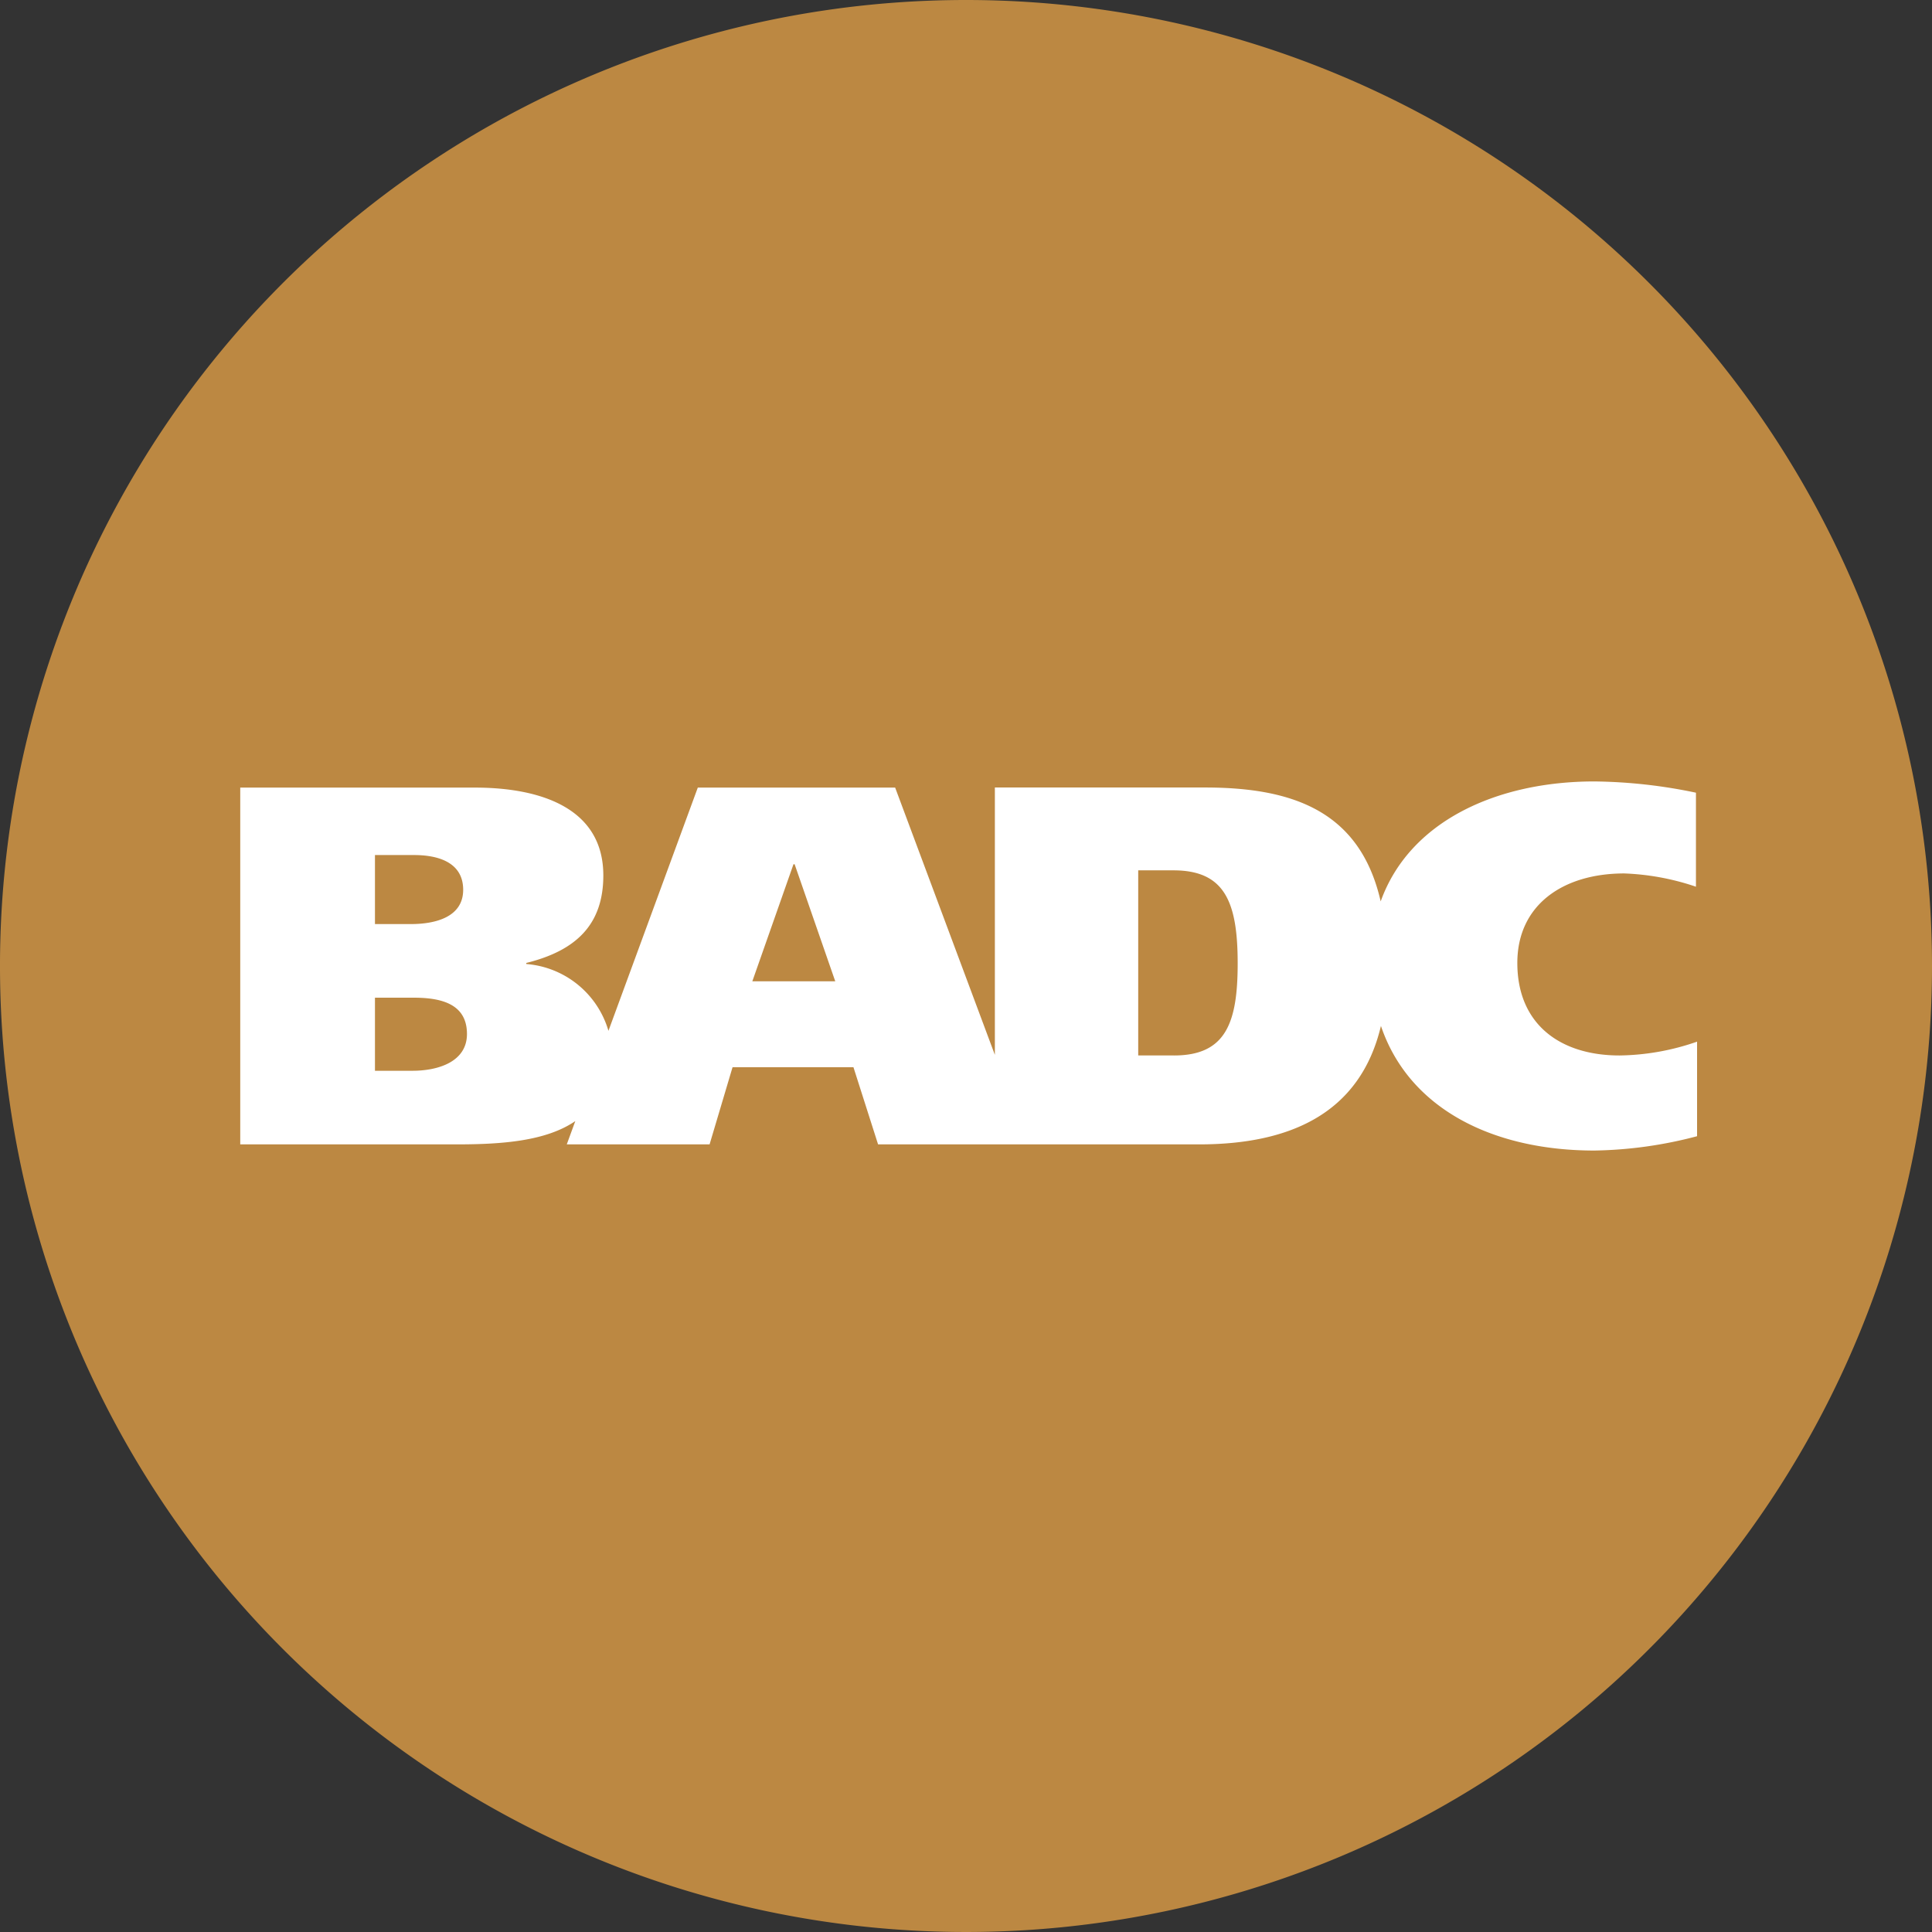
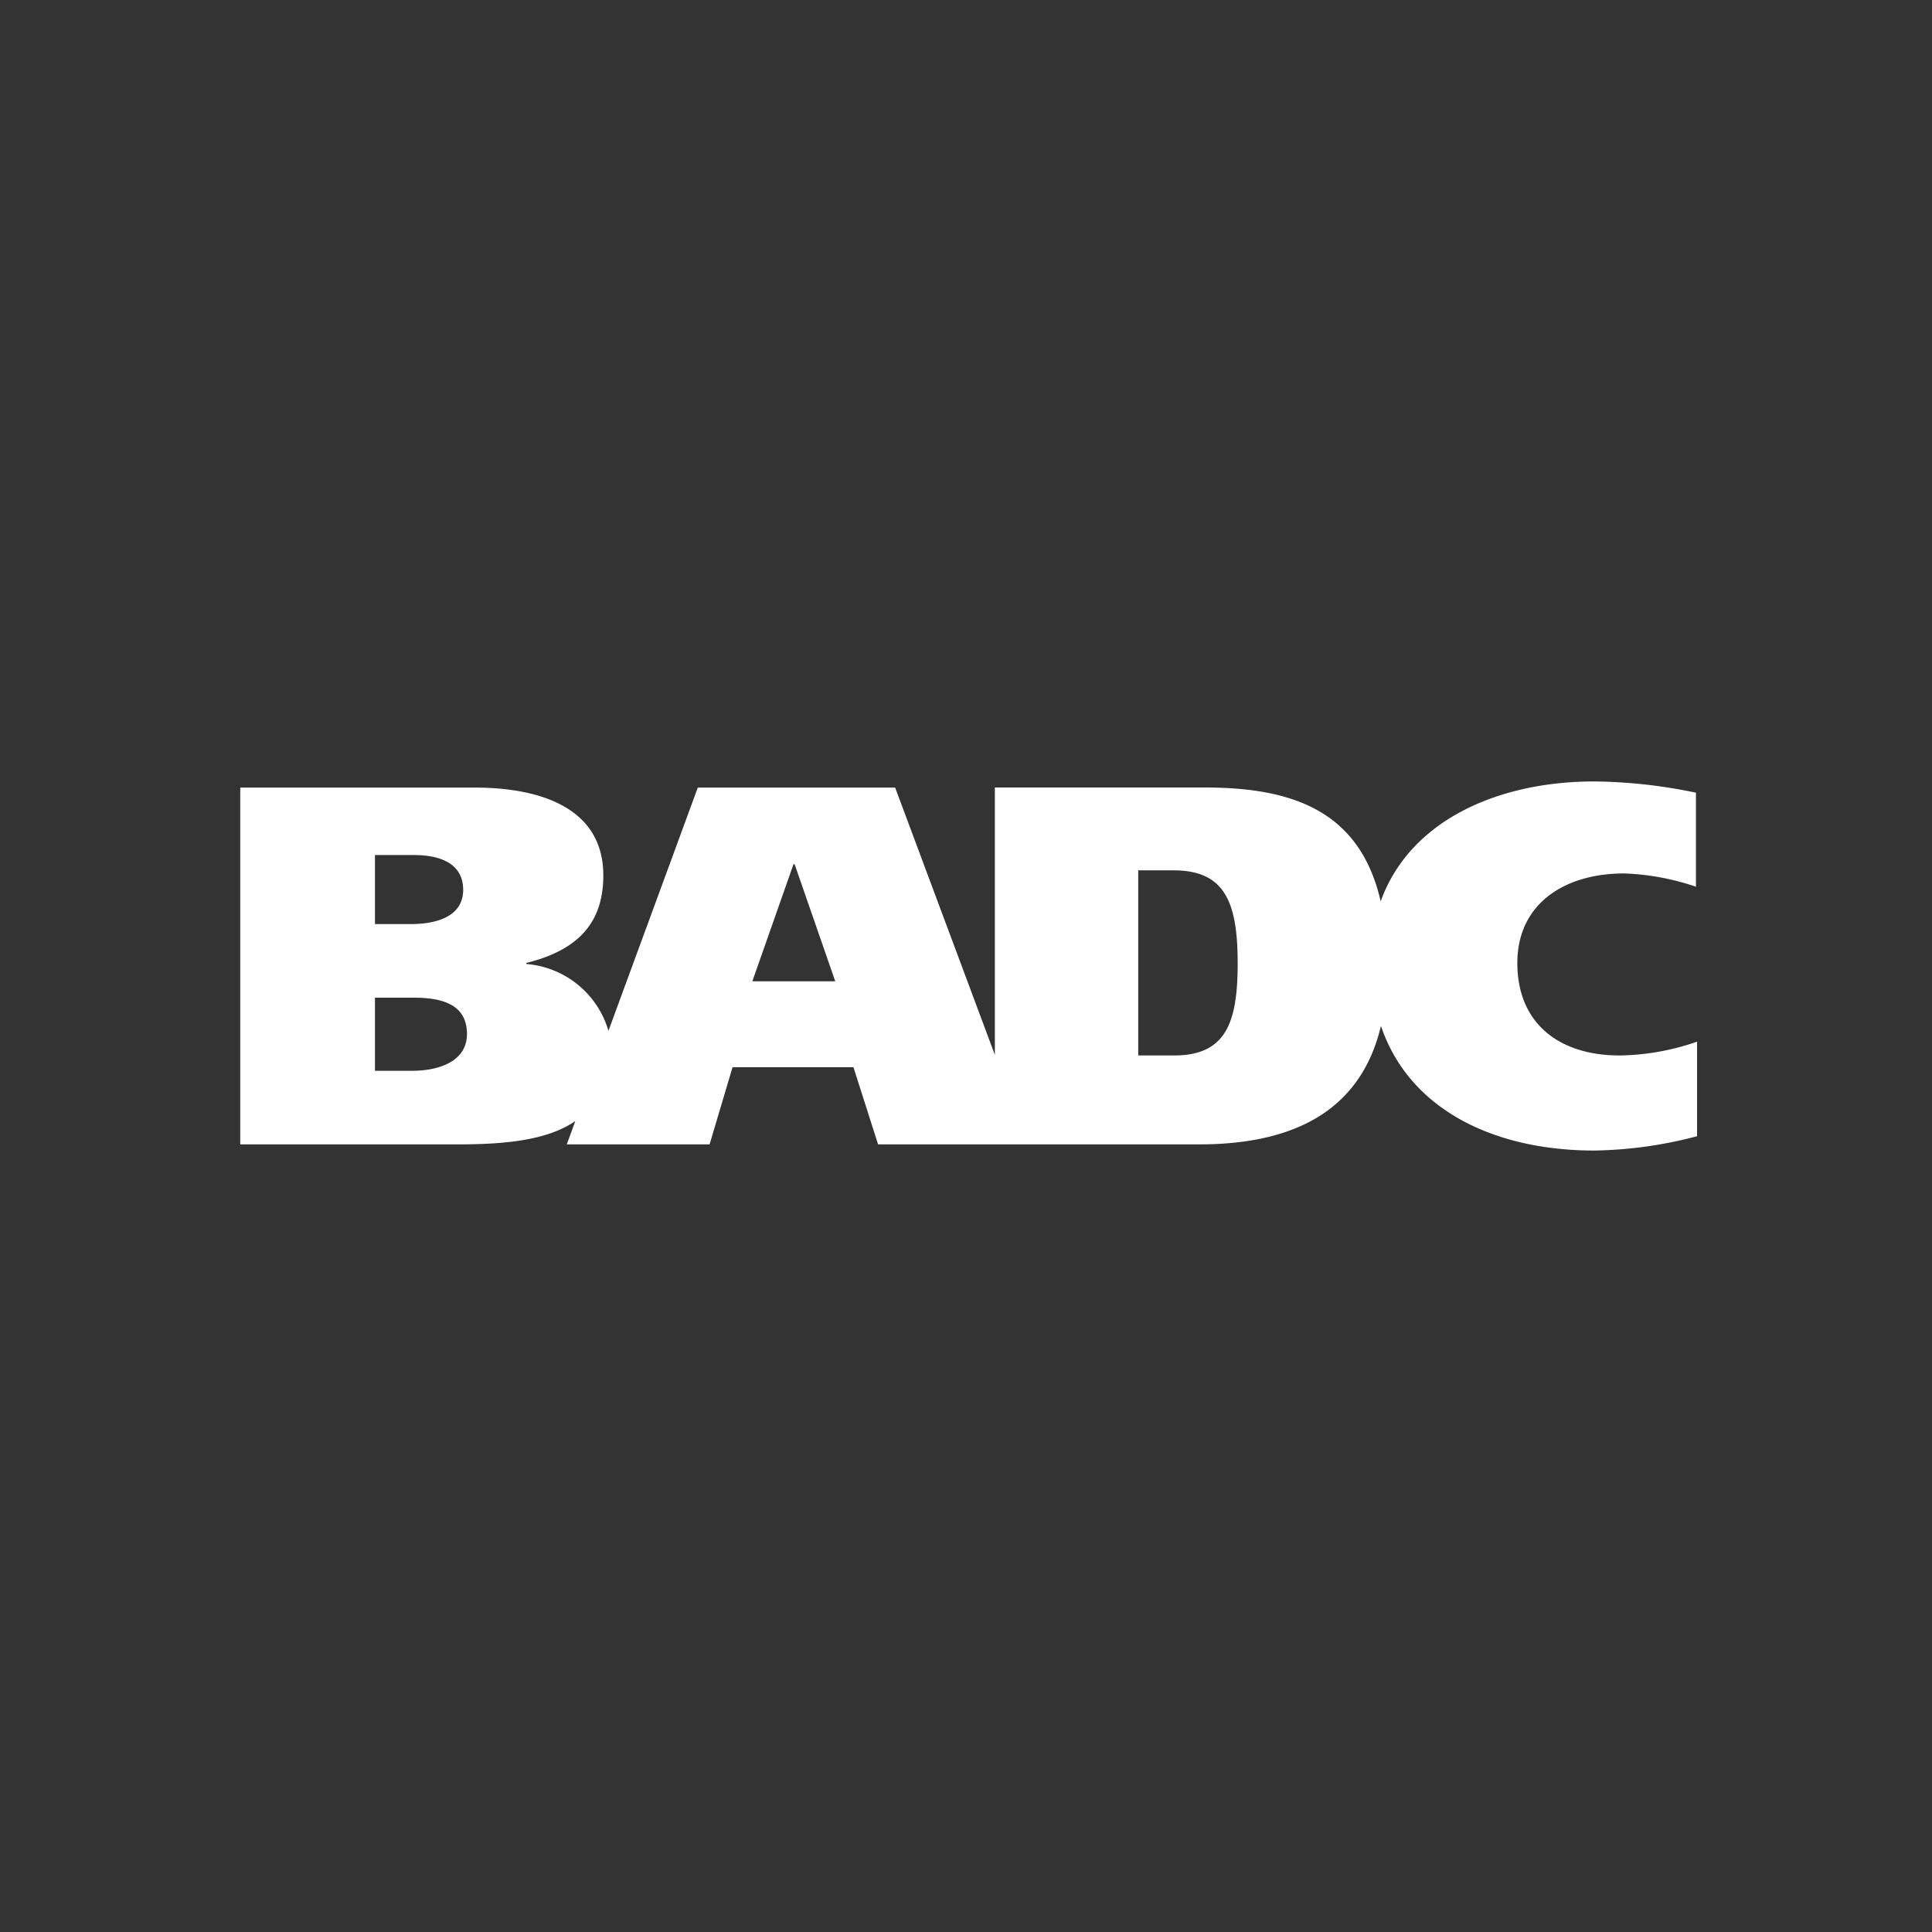
<svg xmlns="http://www.w3.org/2000/svg" id="Layer_1" data-name="Layer 1" viewBox="0 0 100 100">
  <rect x="0" y="0" width="100" height="100" fill="#333333" stroke="none" />
  <defs>
    <style>.cls-1{fill:#BC8842;}.cls-2{fill:#fff;}</style>
  </defs>
-   <path class="cls-1" d="M100,49.998A50,50,0,1,1,49.998,0h.005A50,50,0,0,1,100,49.998" transform="translate(0 0)" />
  <path class="cls-2" d="M83.826,54.631c-3.072,0-5.289-1.616-5.289-4.788,0-3.018,2.381-4.634,5.535-4.634a12.98,12.98,0,0,1,3.71.687V41.03a26.726,26.726,0,0,0-5.257-.583c-5.071,0-9.582,2.071-11.061,6.209-1.061-4.652-4.515-5.895-9.09-5.895H51.494V54.599L46.333,40.766H36.118l-4.625,12.59a4.824,4.824,0,0,0-4.252-3.459v-.055c2.576-.637,3.987-1.985,3.987-4.529,0-3.514-3.296-4.547-6.646-4.547H12.435v18.467H23.642c2.326,0,4.616-.164,6.136-1.206l-.442,1.206h7.392l1.188-3.992H44.175l1.274,3.992H62.068c4.629,0,8.321-1.548,9.409-6.131,1.461,4.32,5.835,6.45,11.047,6.45a21.951,21.951,0,0,0,5.316-.742V53.916a12.619,12.619,0,0,1-4.015.715M19.408,44.257h2.021c1.329,0,2.545.423,2.545,1.798,0,1.402-1.411,1.775-2.713,1.775H19.408Zm1.939,11.166H19.408V51.64H21.402c1.384,0,2.768.291,2.768,1.88,0,1.425-1.466,1.903-2.822,1.903M38.94,50.793l2.13-6.059h.06l2.103,6.059Zm21.826,3.837H58.914V45.049h1.825c2.658,0,3.323,1.643,3.323,4.816,0,3.072-.61,4.766-3.296,4.766" transform="translate(0 0)" />
</svg>